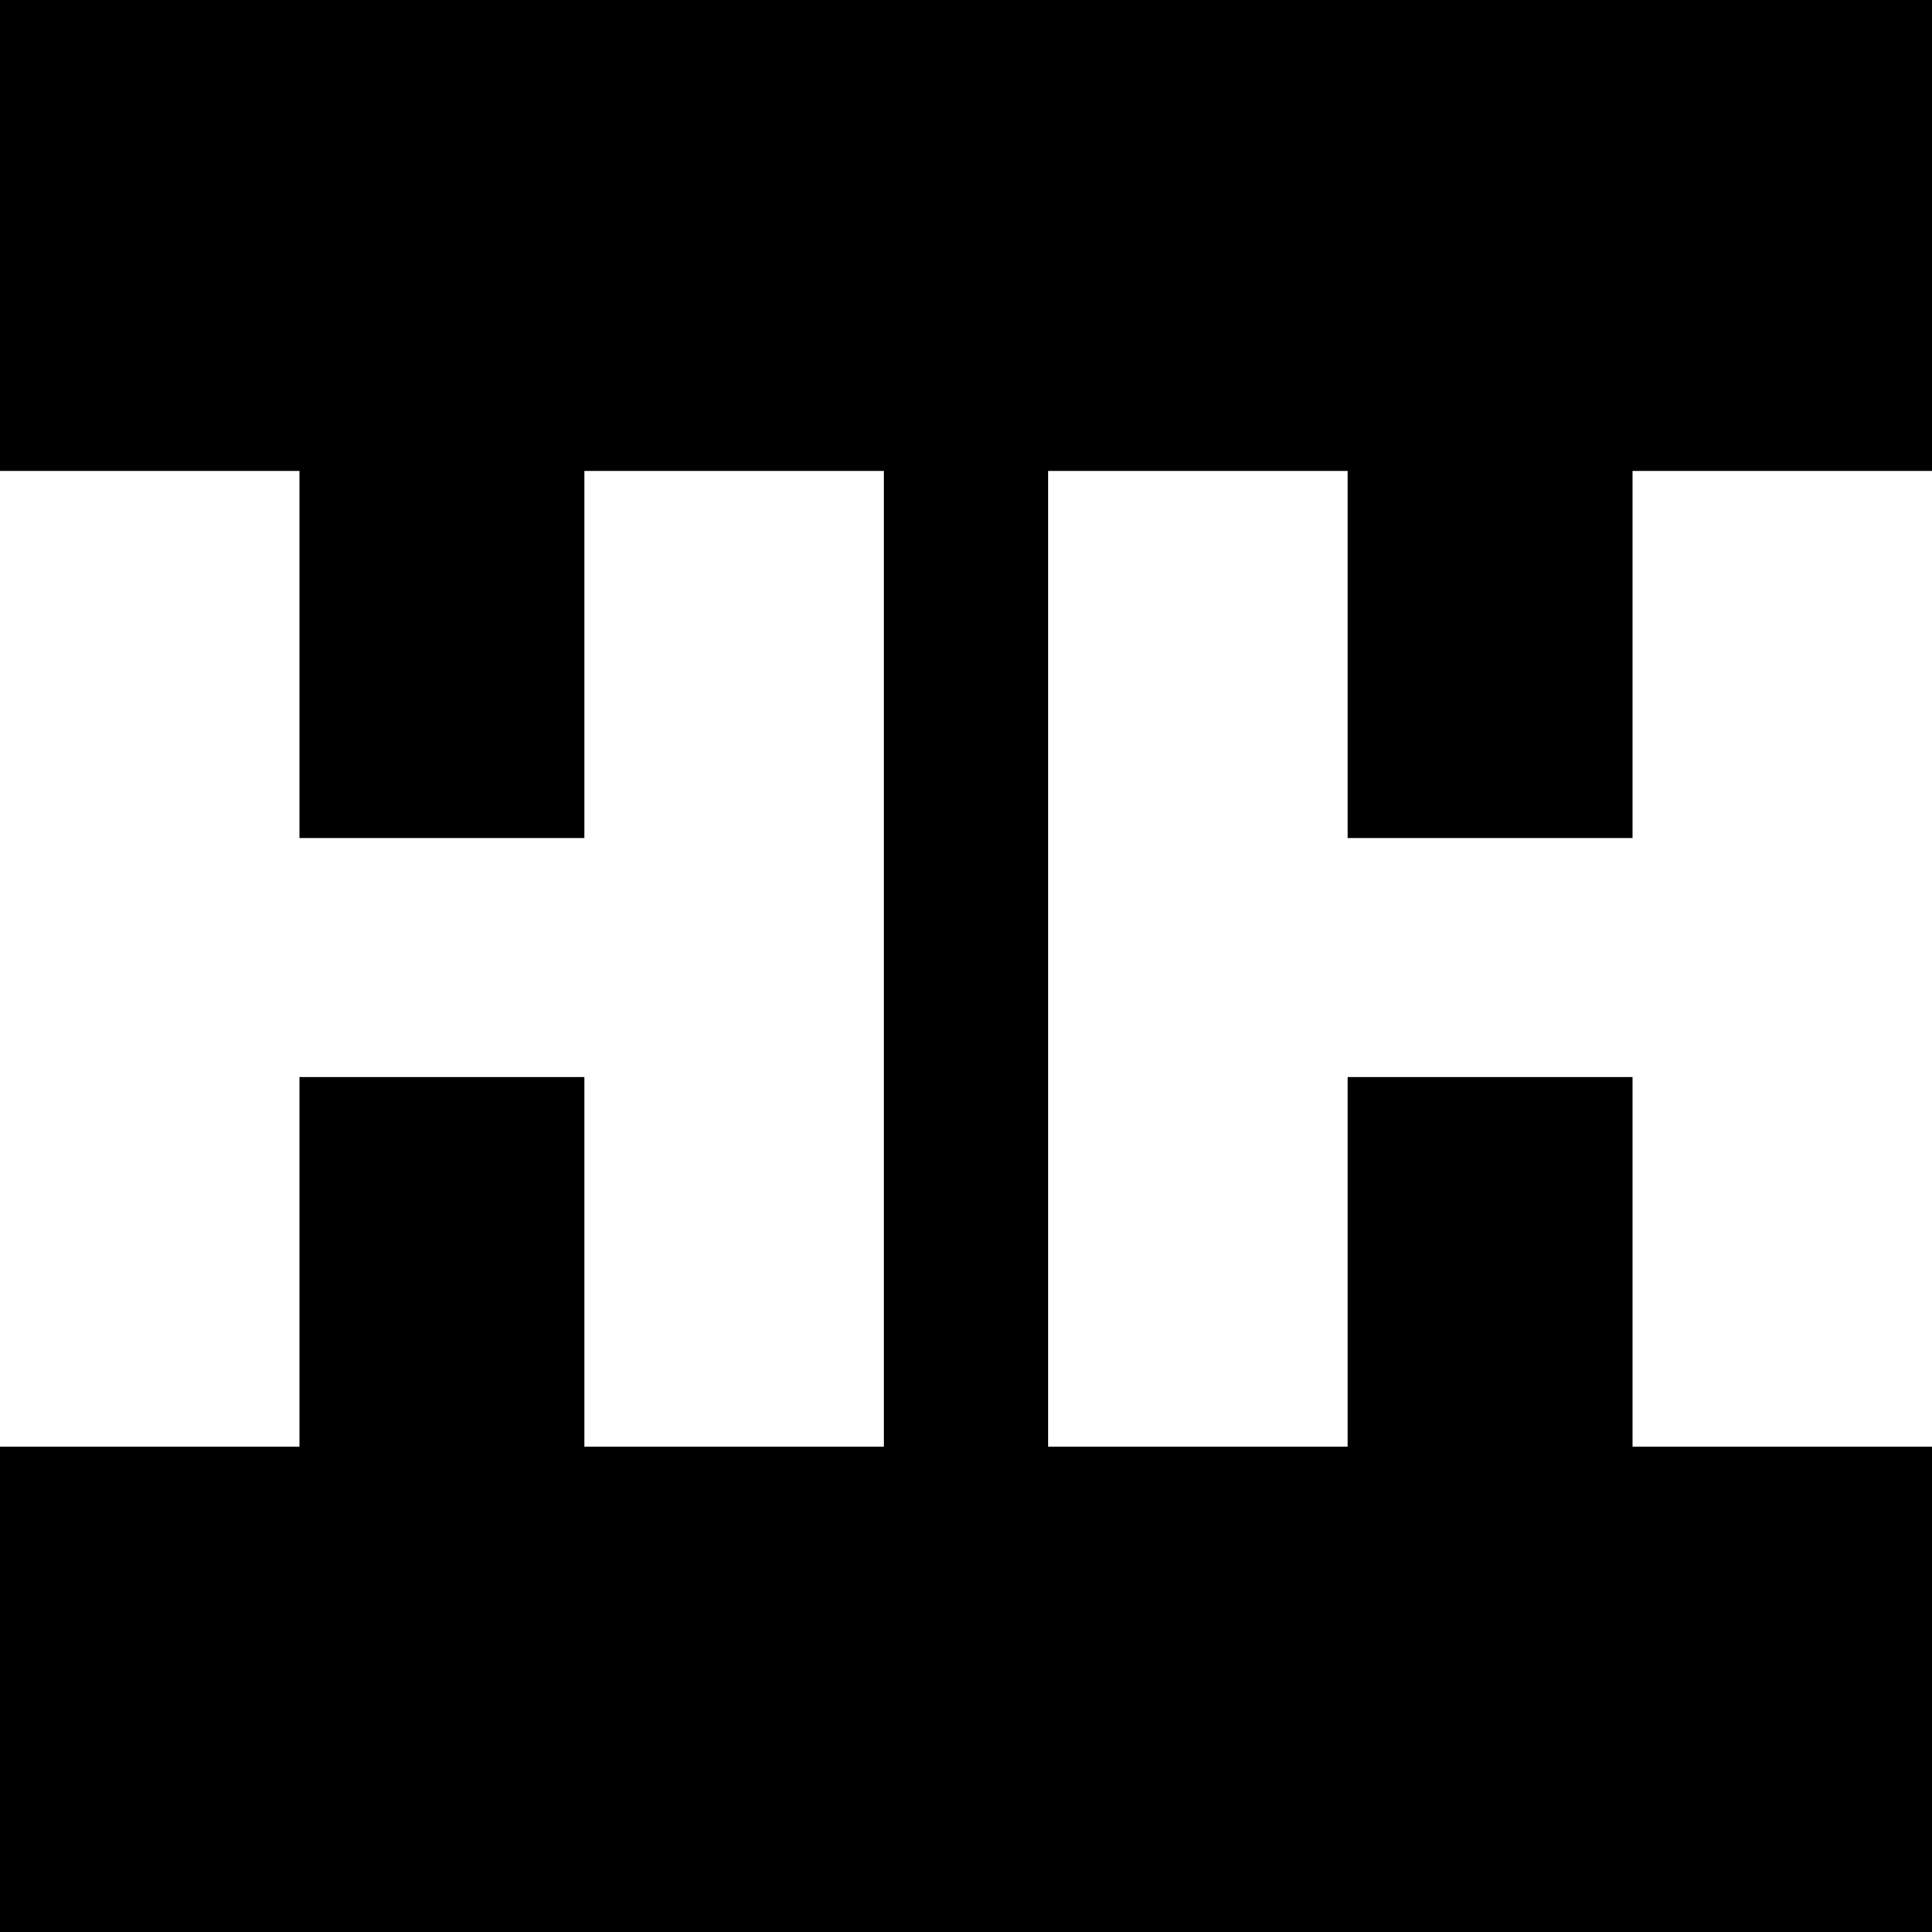
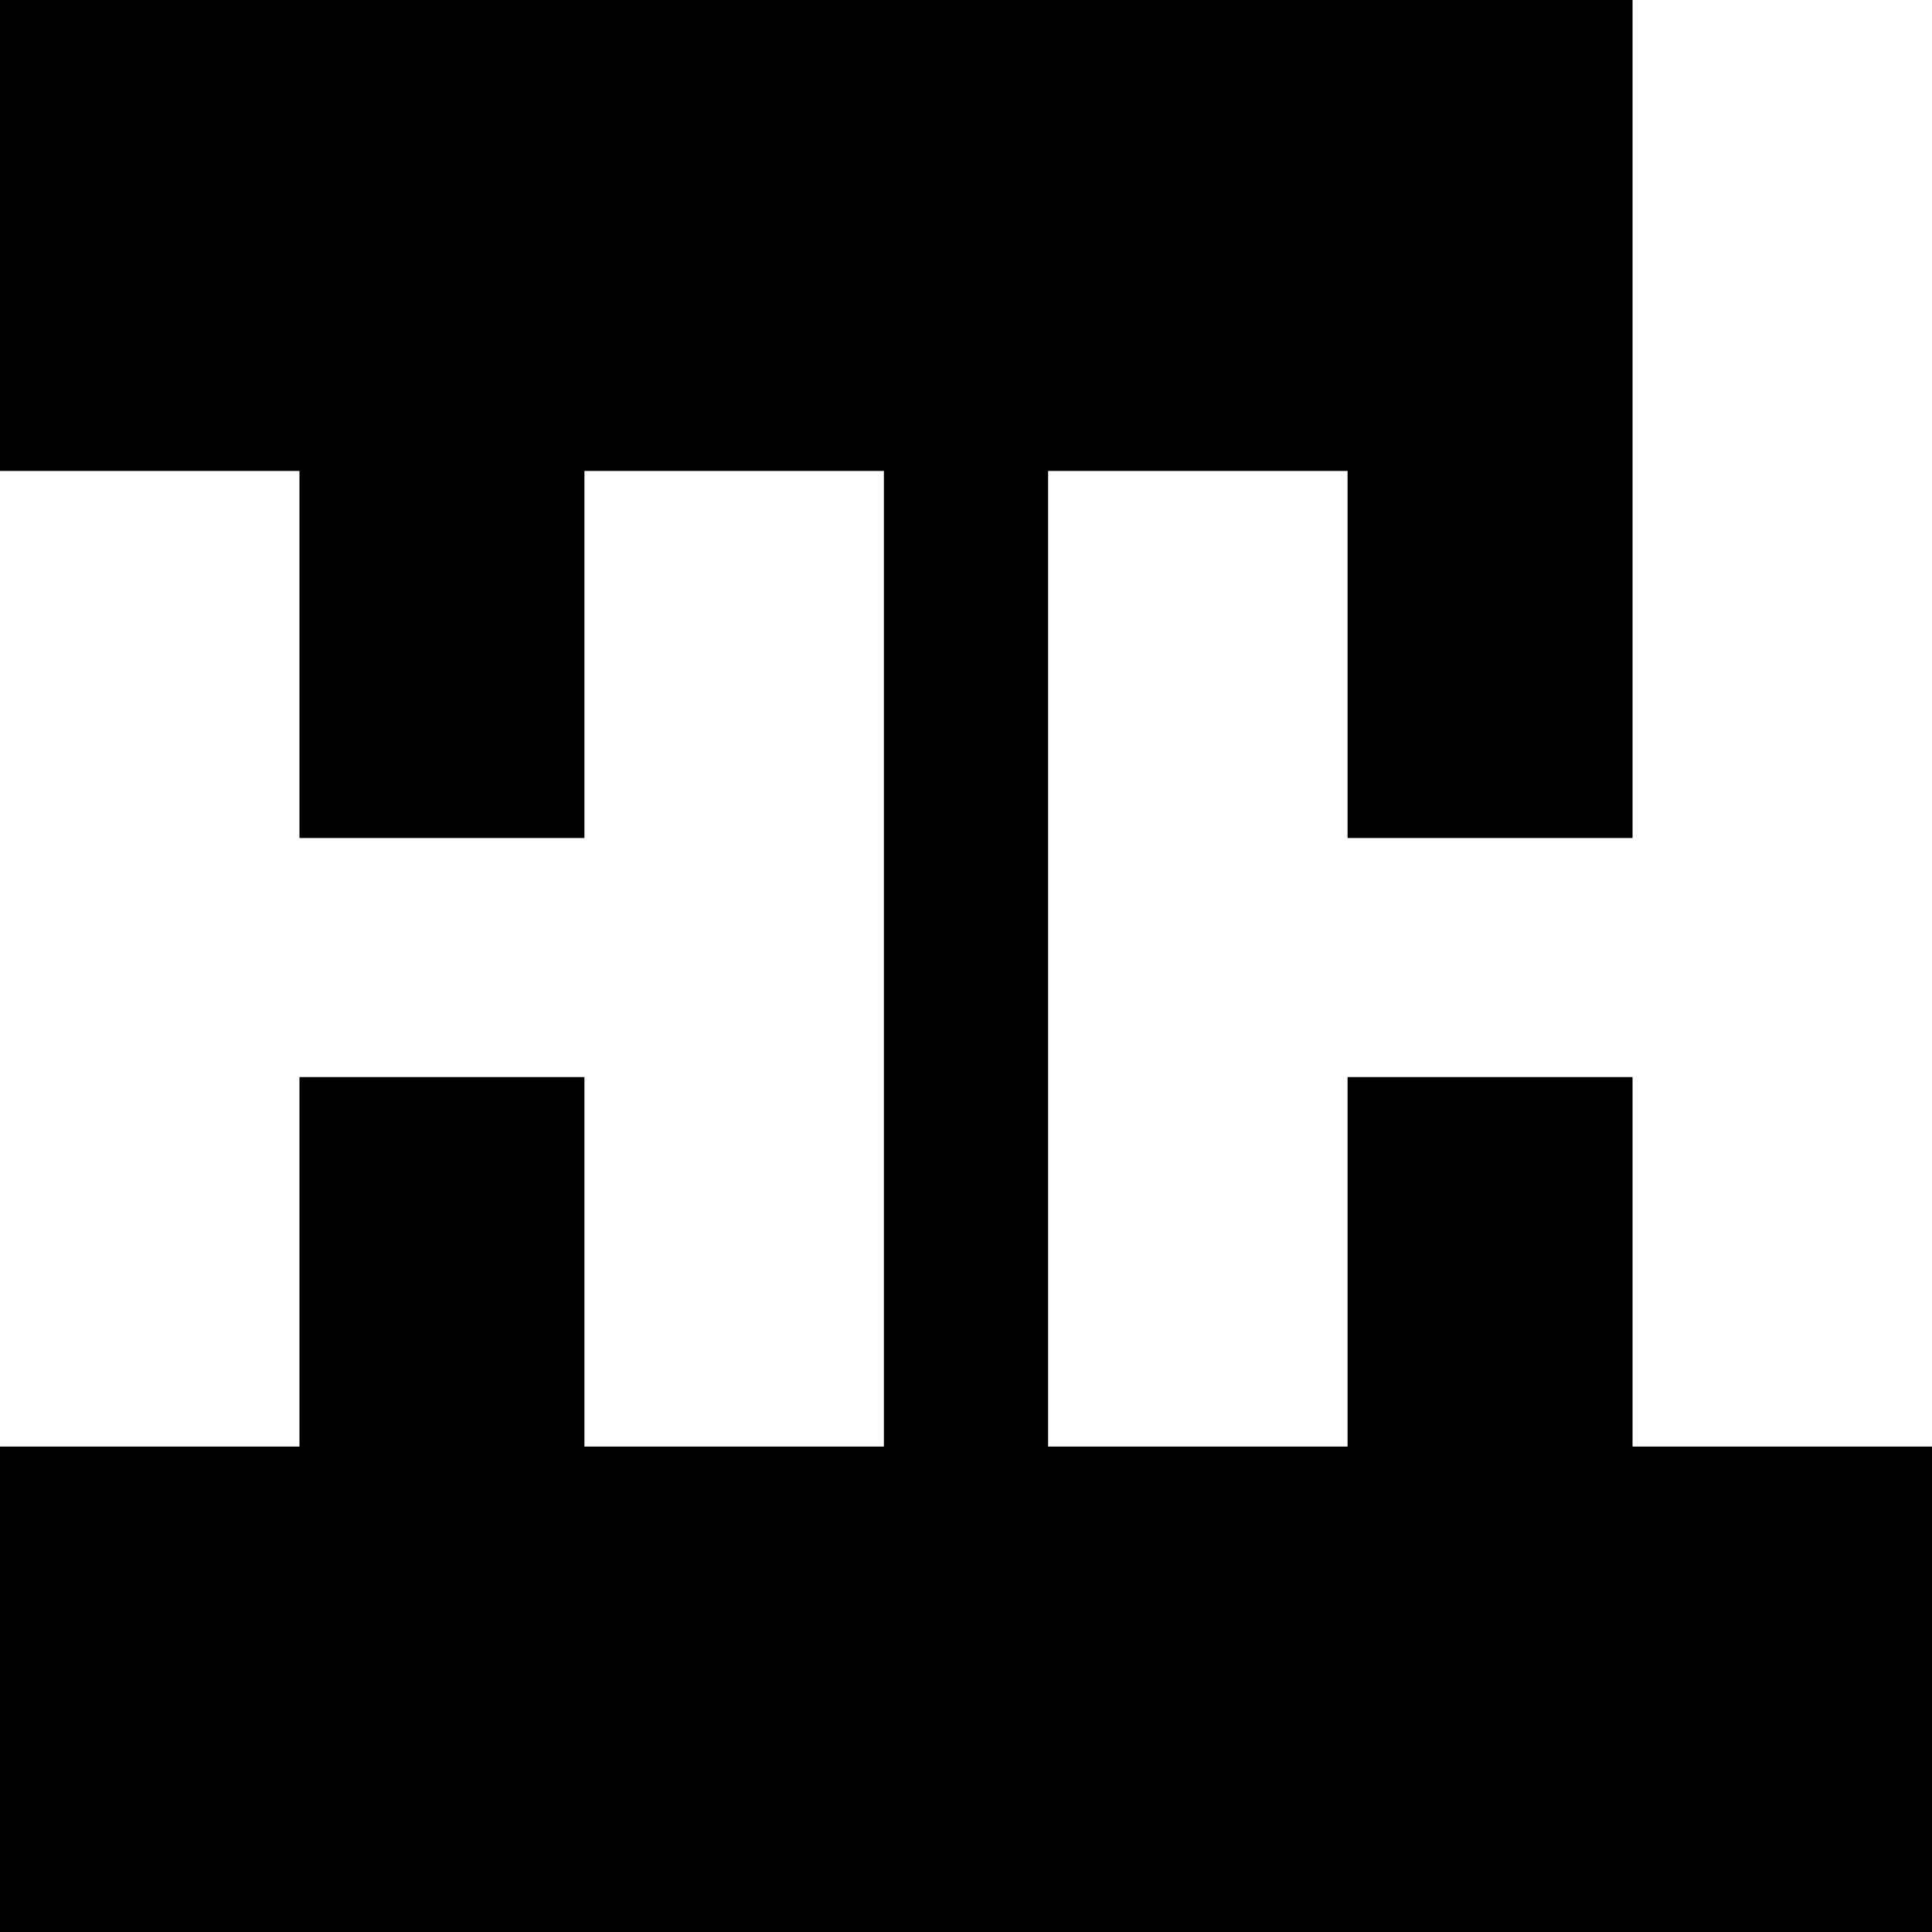
<svg xmlns="http://www.w3.org/2000/svg" height="800pt" preserveAspectRatio="xMidYMid meet" viewBox="0 0 800 800" width="800pt">
-   <path d="m0 7025v-975h620 620v-760-760h590 590v760 760h620 620v-2020-2020h-620-620v765 765h-590-590v-765-765h-620-620v-1005-1005h4000 4000v1005 1005h-620-620v765 765h-590-590v-765-765h-620-620v2020 2020h620 620v-760-760h590 590v760 760h620 620v975 975h-4000-4000z" transform="matrix(.1 0 0 -.1 0 800)" />
+   <path d="m0 7025v-975h620 620v-760-760h590 590v760 760h620 620v-2020-2020h-620-620v765 765h-590-590v-765-765h-620-620v-1005-1005h4000 4000v1005 1005h-620-620v765 765h-590-590v-765-765h-620-620v2020 2020h620 620v-760-760h590 590v760 760v975 975h-4000-4000z" transform="matrix(.1 0 0 -.1 0 800)" />
</svg>